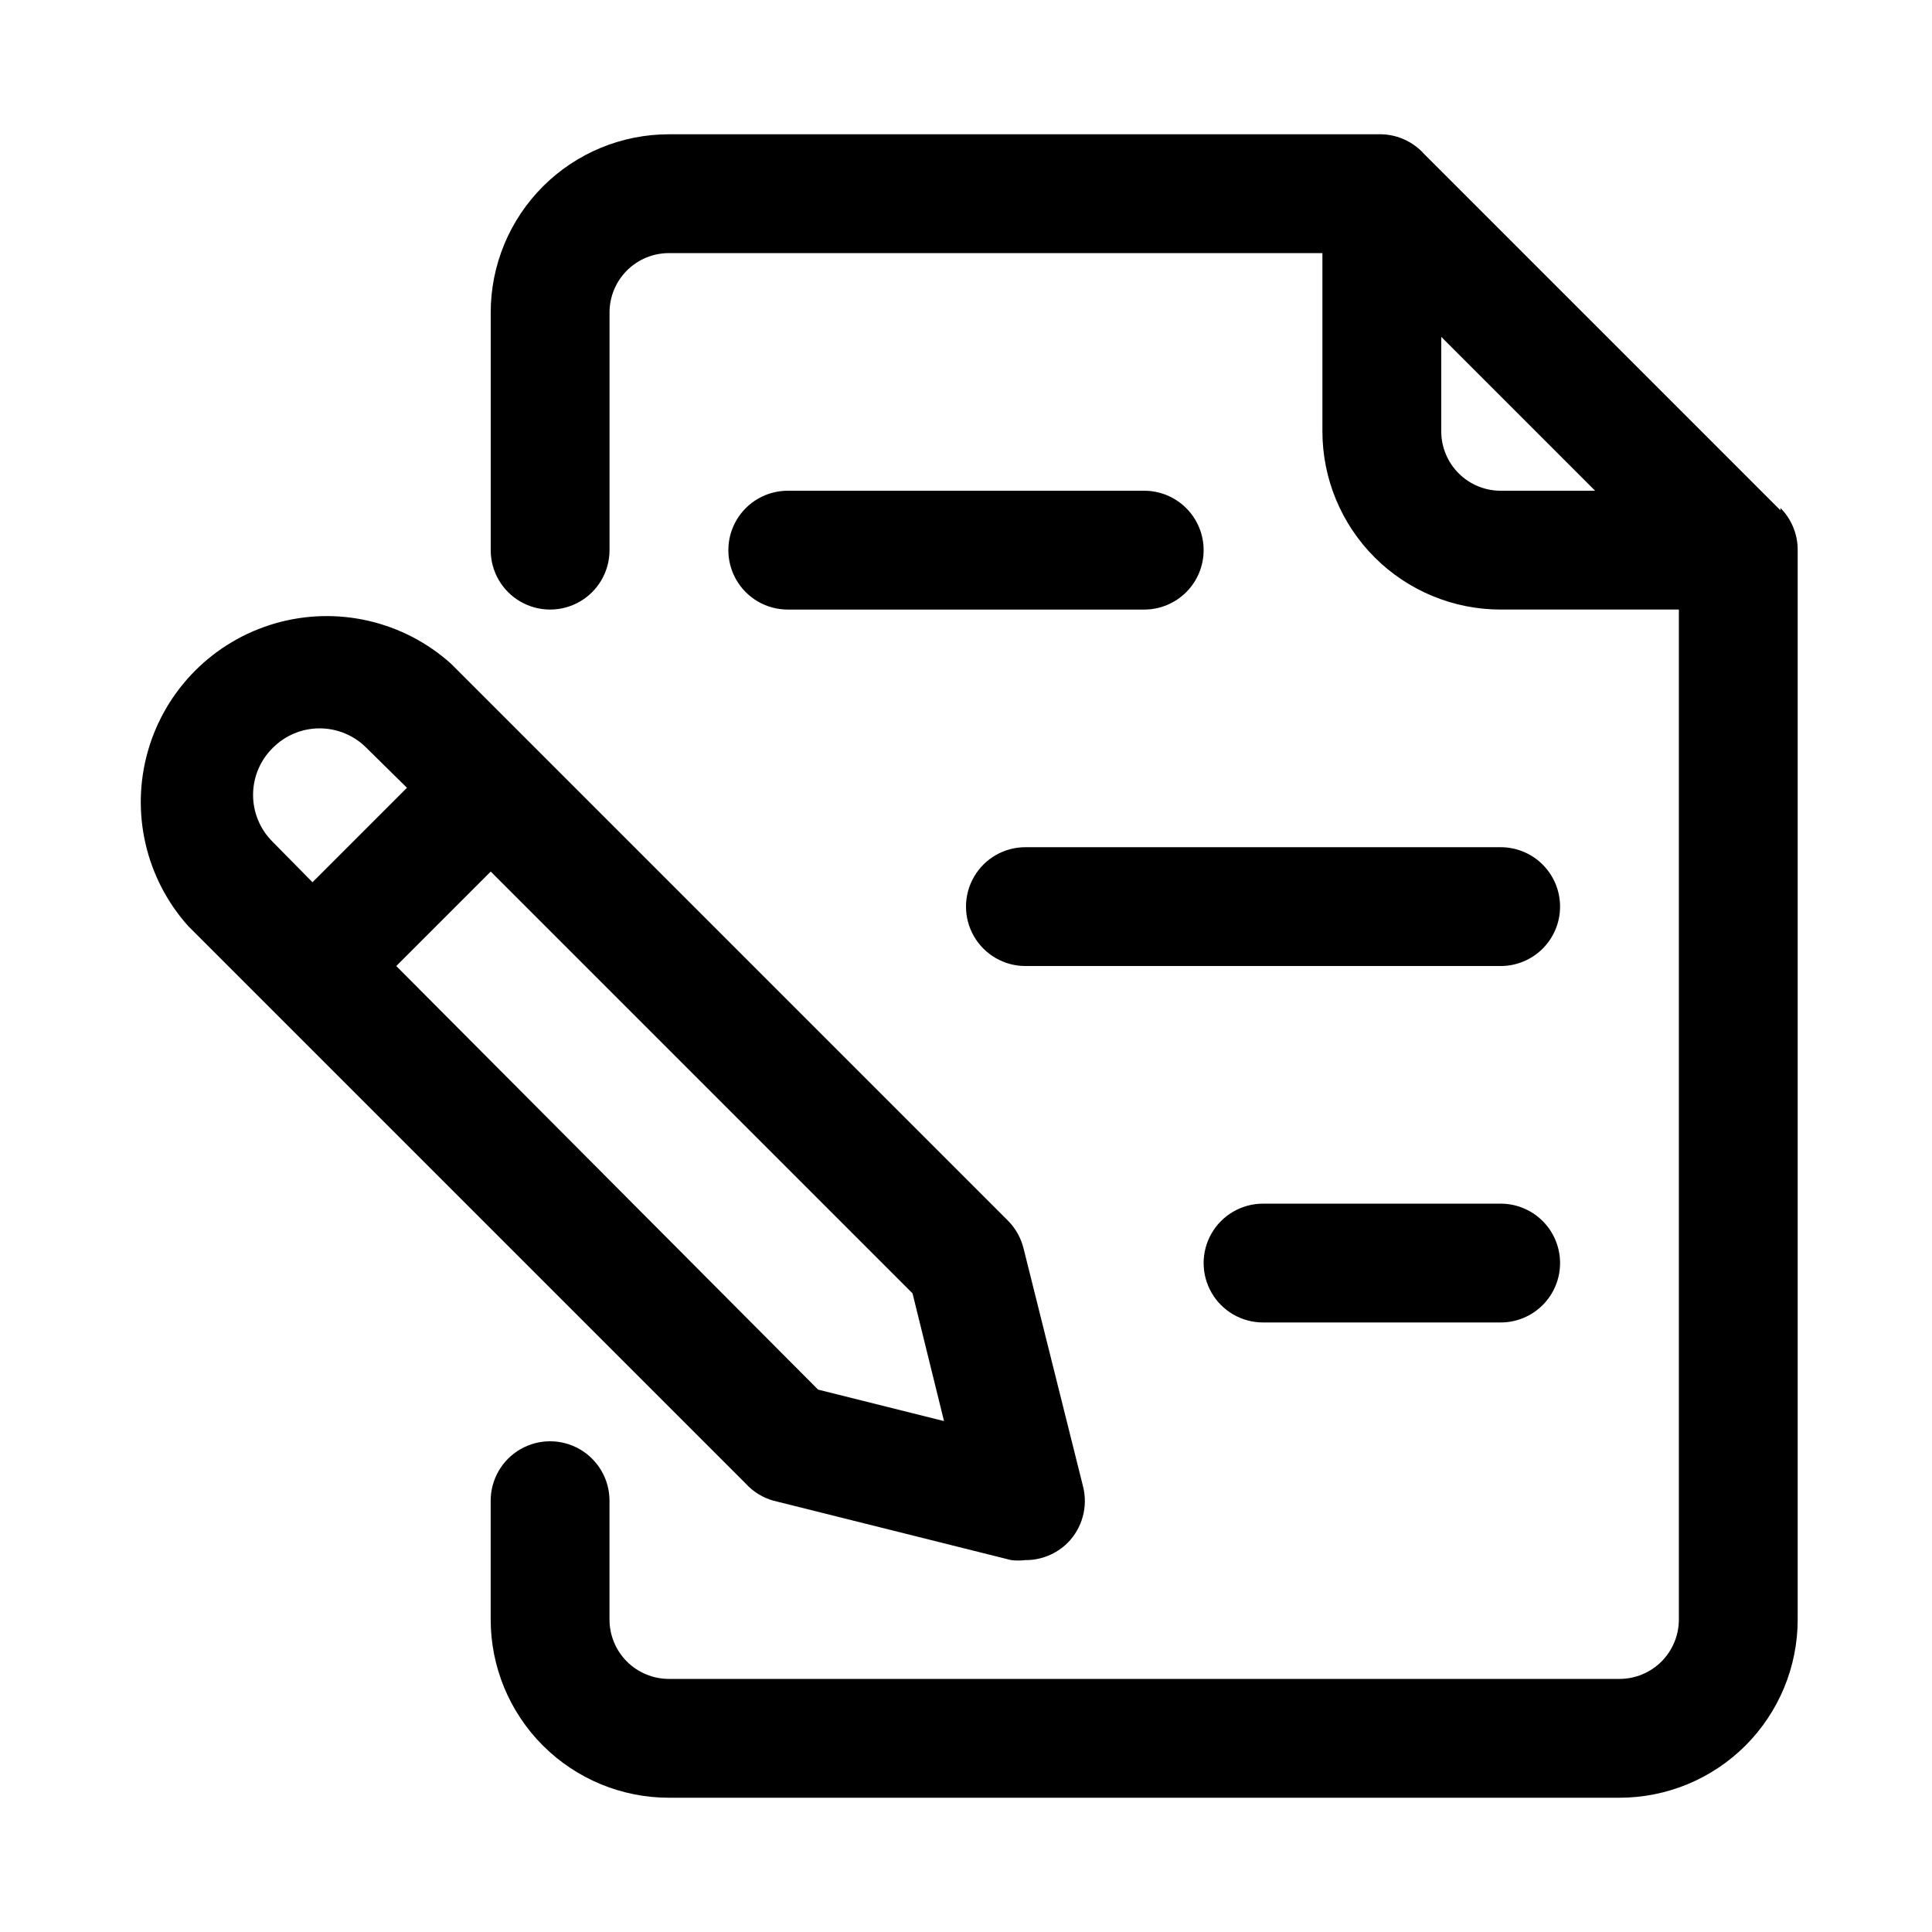
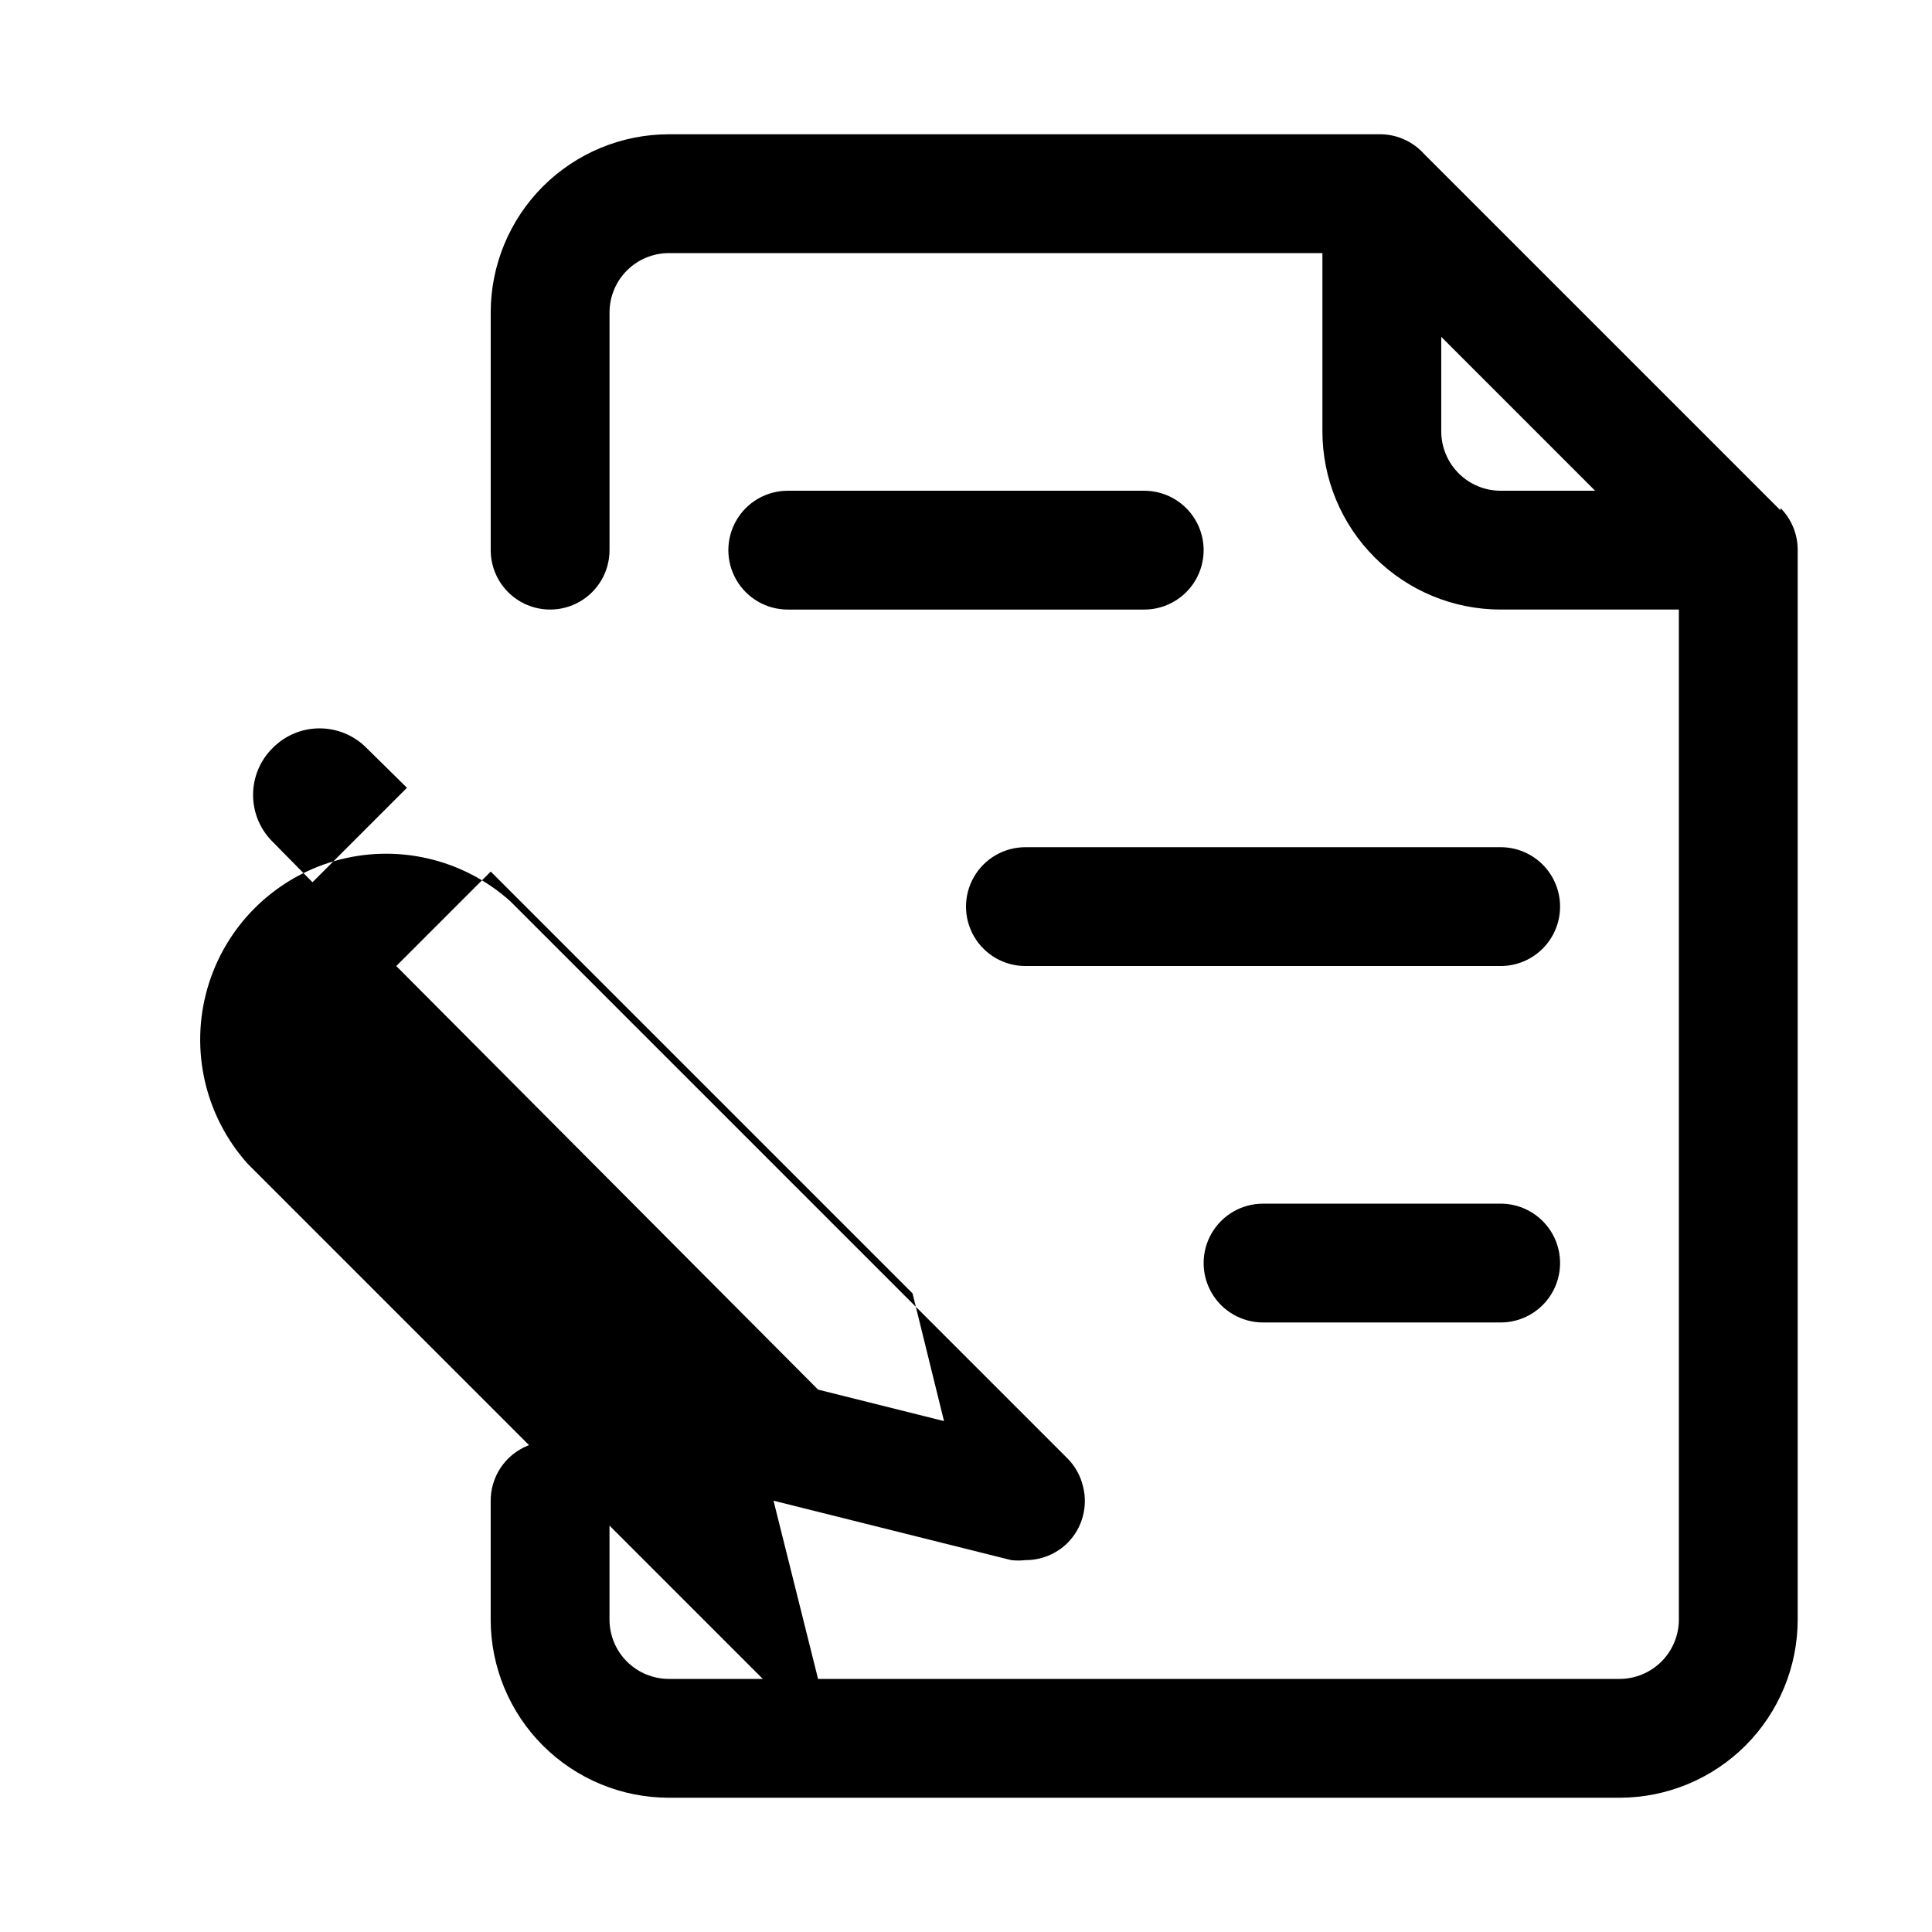
<svg xmlns="http://www.w3.org/2000/svg" fill="#000000" width="800px" height="800px" version="1.1" viewBox="144 144 512 512">
-   <path d="m348.99 541.7 62.977 15.742c1.254 0.152 2.523 0.152 3.777 0 4.184 0.027 8.207-1.617 11.18-4.562 3.894-3.922 5.449-9.602 4.094-14.957l-15.742-62.977h-0.004c-0.664-2.797-2.078-5.356-4.094-7.402l-147.68-147.68c-12.633-11.332-30.207-15.367-46.52-10.68-16.309 4.688-29.062 17.438-33.75 33.75s-0.652 33.887 10.684 46.52l147.68 147.68c1.988 2.188 4.551 3.769 7.398 4.566zm45.184-21.098-33.379-8.344-111.78-112.25 25.035-25.035 111.78 111.78zm-177.91-178.38c3.285-3.328 7.762-5.199 12.438-5.199s9.152 1.871 12.438 5.199l10.707 10.547-25.035 25.035-10.547-10.707c-3.328-3.285-5.199-7.762-5.199-12.438s1.871-9.156 5.199-12.438zm399.58-62.977-94.465-94.465h0.004c-2.867-3.18-6.902-5.055-11.18-5.195h-188.93c-12.527 0-24.539 4.977-33.398 13.832-8.855 8.859-13.832 20.875-13.832 33.398v62.977c0 5.625 3 10.824 7.871 13.637 4.871 2.812 10.871 2.812 15.746 0 4.871-2.812 7.871-8.012 7.871-13.637v-62.977c0-4.176 1.656-8.18 4.609-11.133 2.953-2.949 6.957-4.609 11.133-4.609h173.18v47.23c0 12.527 4.977 24.543 13.836 33.398 8.859 8.859 20.871 13.836 33.398 13.836h47.23v267.65c0 4.176-1.656 8.18-4.609 11.133s-6.957 4.609-11.133 4.609h-251.91c-4.176 0-8.18-1.656-11.133-4.609s-4.609-6.957-4.609-11.133v-31.488c0-5.625-3-10.824-7.871-13.637-4.875-2.812-10.875-2.812-15.746 0-4.871 2.812-7.871 8.012-7.871 13.637v31.488c0 12.527 4.977 24.539 13.832 33.398 8.859 8.855 20.871 13.832 33.398 13.832h251.91c12.527 0 24.539-4.977 33.398-13.832 8.855-8.859 13.832-20.871 13.832-33.398v-283.39c0.023-4.184-1.617-8.207-4.566-11.176zm-89.898-20.941v-25.031l40.777 40.777h-25.031c-4.176 0-8.18-1.66-11.133-4.613s-4.613-6.957-4.613-11.133zm31.488 220.42c0 4.176-1.656 8.18-4.609 11.133-2.953 2.953-6.957 4.609-11.133 4.609h-62.977c-5.625 0-10.824-3-13.633-7.871-2.812-4.871-2.812-10.871 0-15.742 2.809-4.871 8.008-7.871 13.633-7.871h62.977c4.176 0 8.18 1.656 11.133 4.609 2.953 2.953 4.609 6.957 4.609 11.133zm-94.461-188.93c0 4.176-1.66 8.18-4.613 11.133s-6.957 4.613-11.133 4.613h-94.465c-5.625 0-10.82-3-13.633-7.871-2.812-4.875-2.812-10.875 0-15.746 2.812-4.871 8.008-7.871 13.633-7.871h94.465c4.176 0 8.18 1.656 11.133 4.609s4.613 6.957 4.613 11.133zm94.465 94.465h-0.004c0 4.176-1.656 8.18-4.609 11.133s-6.957 4.613-11.133 4.613h-125.95c-5.625 0-10.82-3.004-13.633-7.875s-2.812-10.871 0-15.742c2.812-4.871 8.008-7.871 13.633-7.871h125.95c4.176 0 8.18 1.656 11.133 4.609s4.609 6.957 4.609 11.133z" />
+   <path d="m348.99 541.7 62.977 15.742c1.254 0.152 2.523 0.152 3.777 0 4.184 0.027 8.207-1.617 11.18-4.562 3.894-3.922 5.449-9.602 4.094-14.957h-0.004c-0.664-2.797-2.078-5.356-4.094-7.402l-147.68-147.68c-12.633-11.332-30.207-15.367-46.52-10.68-16.309 4.688-29.062 17.438-33.75 33.75s-0.652 33.887 10.684 46.52l147.68 147.68c1.988 2.188 4.551 3.769 7.398 4.566zm45.184-21.098-33.379-8.344-111.78-112.25 25.035-25.035 111.78 111.78zm-177.91-178.38c3.285-3.328 7.762-5.199 12.438-5.199s9.152 1.871 12.438 5.199l10.707 10.547-25.035 25.035-10.547-10.707c-3.328-3.285-5.199-7.762-5.199-12.438s1.871-9.156 5.199-12.438zm399.58-62.977-94.465-94.465h0.004c-2.867-3.18-6.902-5.055-11.18-5.195h-188.93c-12.527 0-24.539 4.977-33.398 13.832-8.855 8.859-13.832 20.875-13.832 33.398v62.977c0 5.625 3 10.824 7.871 13.637 4.871 2.812 10.871 2.812 15.746 0 4.871-2.812 7.871-8.012 7.871-13.637v-62.977c0-4.176 1.656-8.18 4.609-11.133 2.953-2.949 6.957-4.609 11.133-4.609h173.18v47.23c0 12.527 4.977 24.543 13.836 33.398 8.859 8.859 20.871 13.836 33.398 13.836h47.23v267.65c0 4.176-1.656 8.18-4.609 11.133s-6.957 4.609-11.133 4.609h-251.91c-4.176 0-8.18-1.656-11.133-4.609s-4.609-6.957-4.609-11.133v-31.488c0-5.625-3-10.824-7.871-13.637-4.875-2.812-10.875-2.812-15.746 0-4.871 2.812-7.871 8.012-7.871 13.637v31.488c0 12.527 4.977 24.539 13.832 33.398 8.859 8.855 20.871 13.832 33.398 13.832h251.91c12.527 0 24.539-4.977 33.398-13.832 8.855-8.859 13.832-20.871 13.832-33.398v-283.39c0.023-4.184-1.617-8.207-4.566-11.176zm-89.898-20.941v-25.031l40.777 40.777h-25.031c-4.176 0-8.18-1.66-11.133-4.613s-4.613-6.957-4.613-11.133zm31.488 220.42c0 4.176-1.656 8.18-4.609 11.133-2.953 2.953-6.957 4.609-11.133 4.609h-62.977c-5.625 0-10.824-3-13.633-7.871-2.812-4.871-2.812-10.871 0-15.742 2.809-4.871 8.008-7.871 13.633-7.871h62.977c4.176 0 8.18 1.656 11.133 4.609 2.953 2.953 4.609 6.957 4.609 11.133zm-94.461-188.93c0 4.176-1.66 8.18-4.613 11.133s-6.957 4.613-11.133 4.613h-94.465c-5.625 0-10.82-3-13.633-7.871-2.812-4.875-2.812-10.875 0-15.746 2.812-4.871 8.008-7.871 13.633-7.871h94.465c4.176 0 8.18 1.656 11.133 4.609s4.613 6.957 4.613 11.133zm94.465 94.465h-0.004c0 4.176-1.656 8.18-4.609 11.133s-6.957 4.613-11.133 4.613h-125.95c-5.625 0-10.82-3.004-13.633-7.875s-2.812-10.871 0-15.742c2.812-4.871 8.008-7.871 13.633-7.871h125.95c4.176 0 8.18 1.656 11.133 4.609s4.609 6.957 4.609 11.133z" />
</svg>